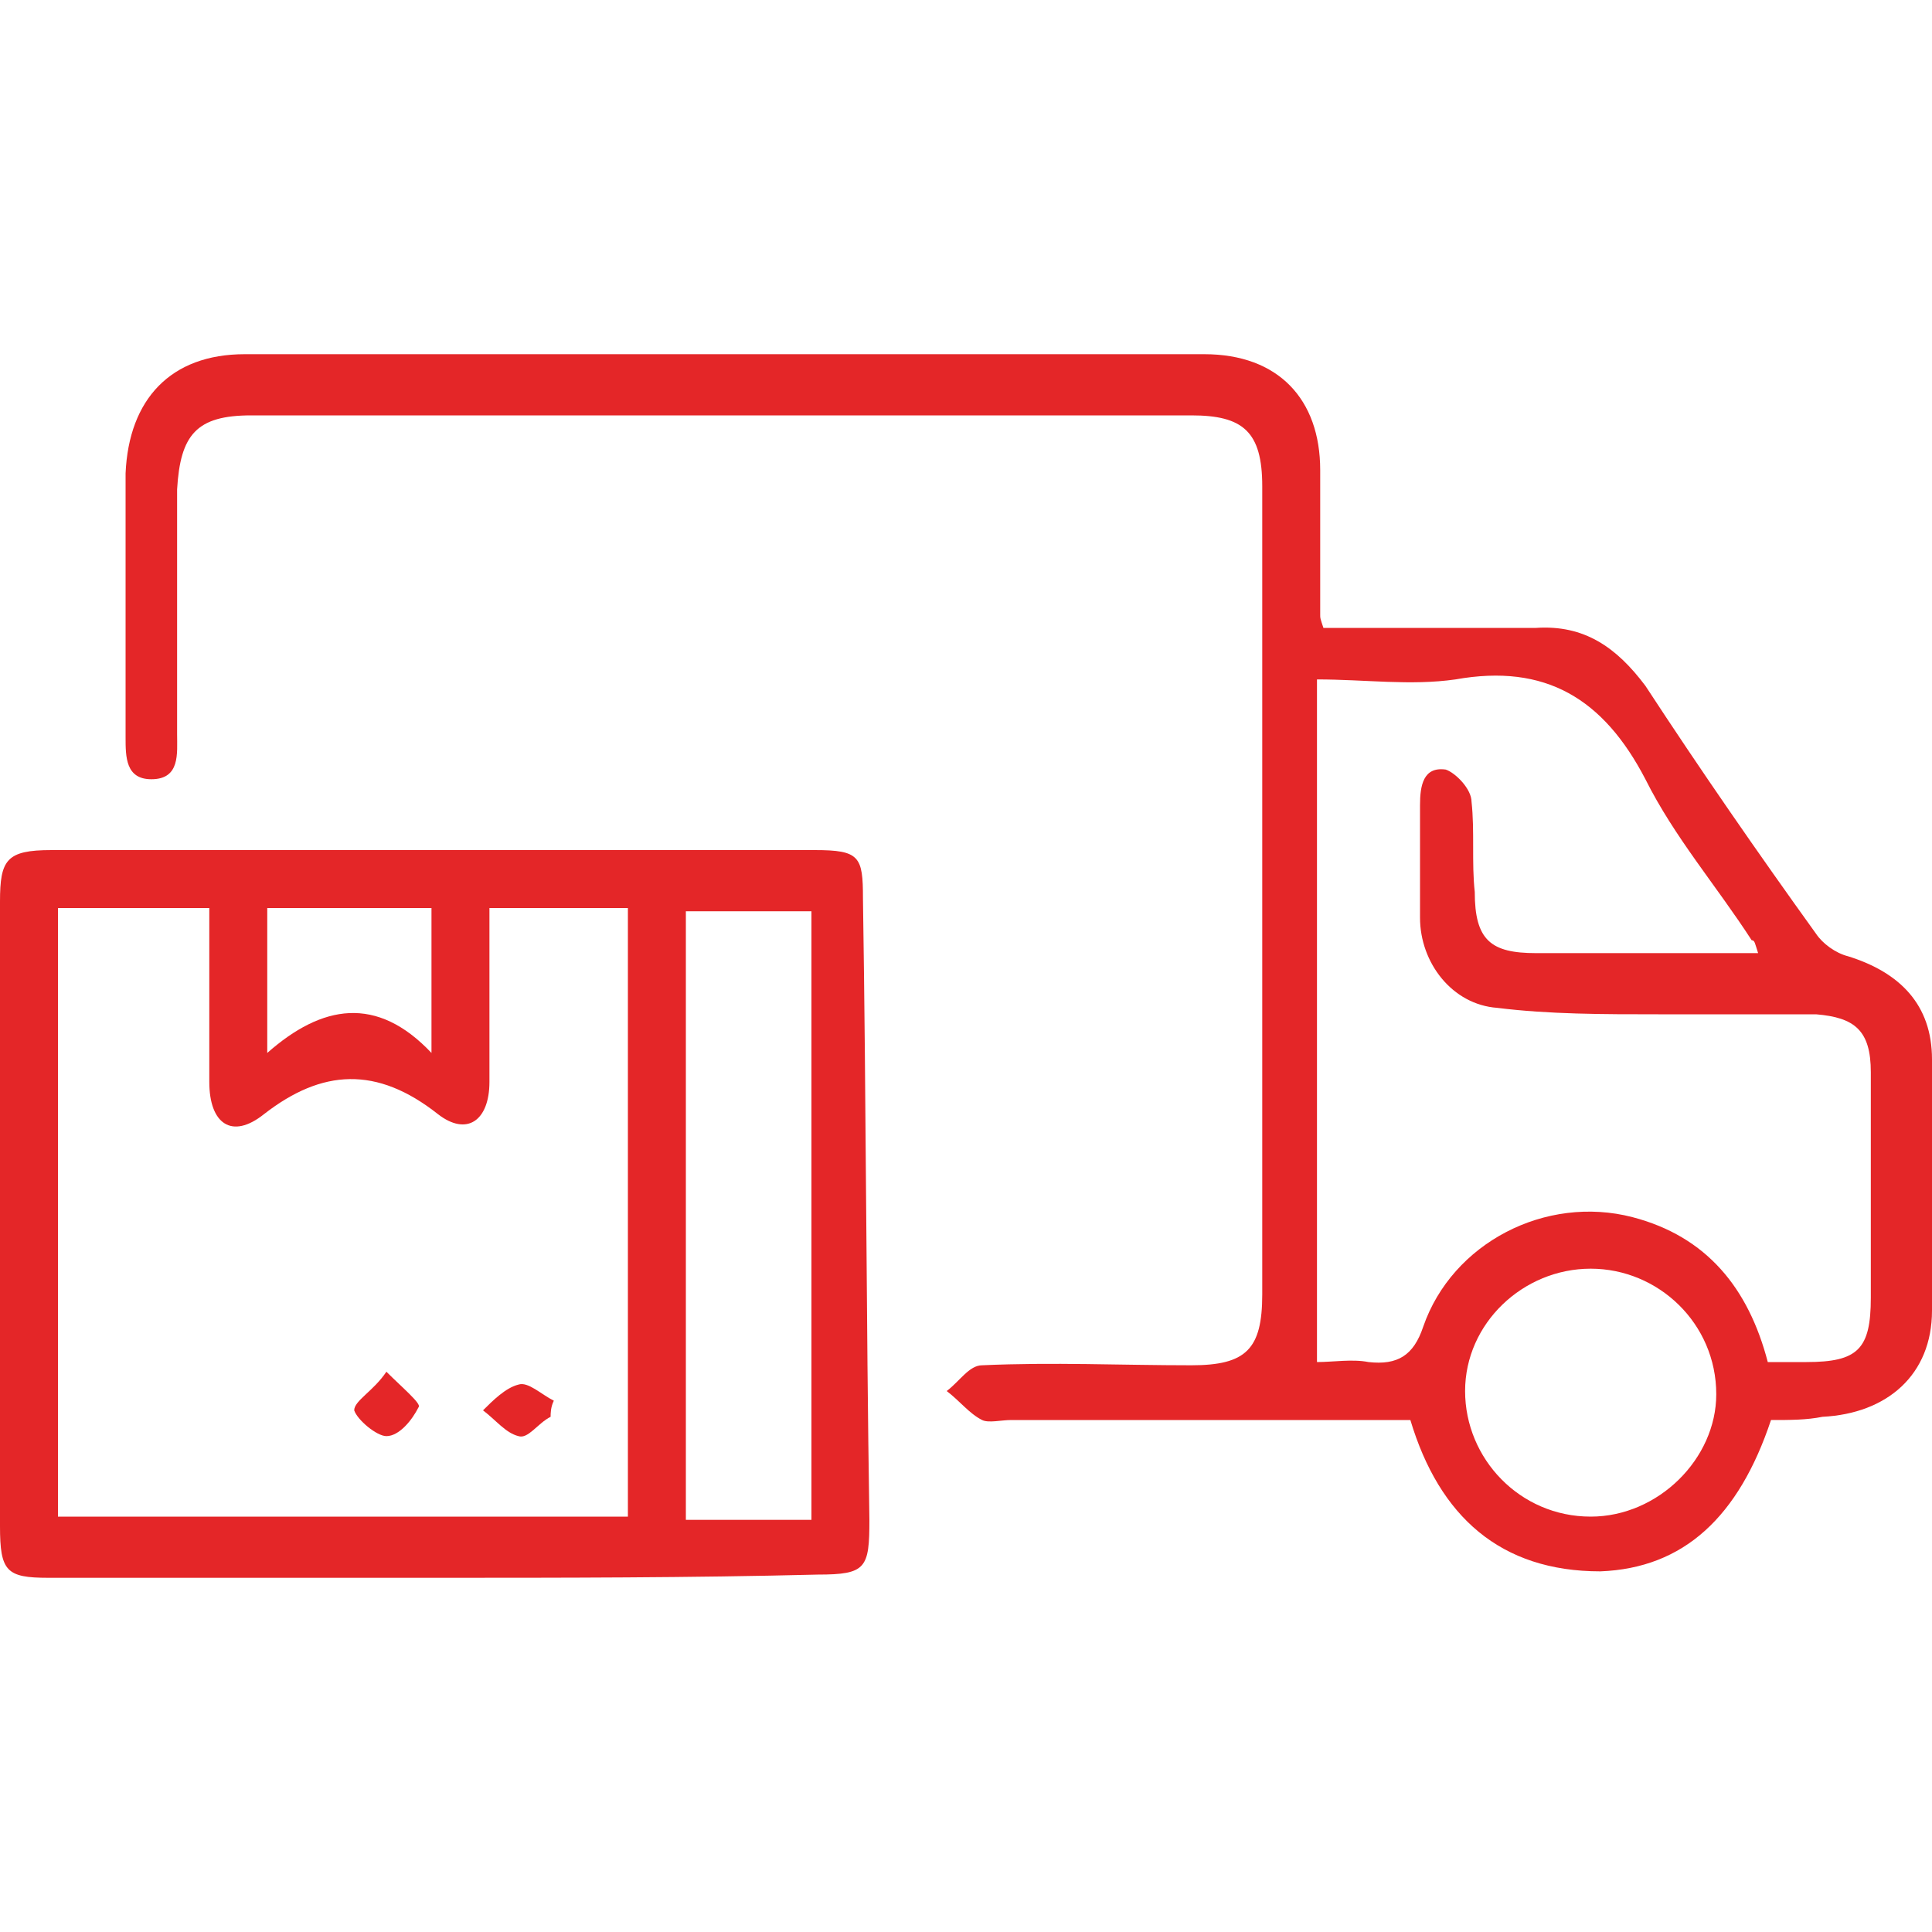
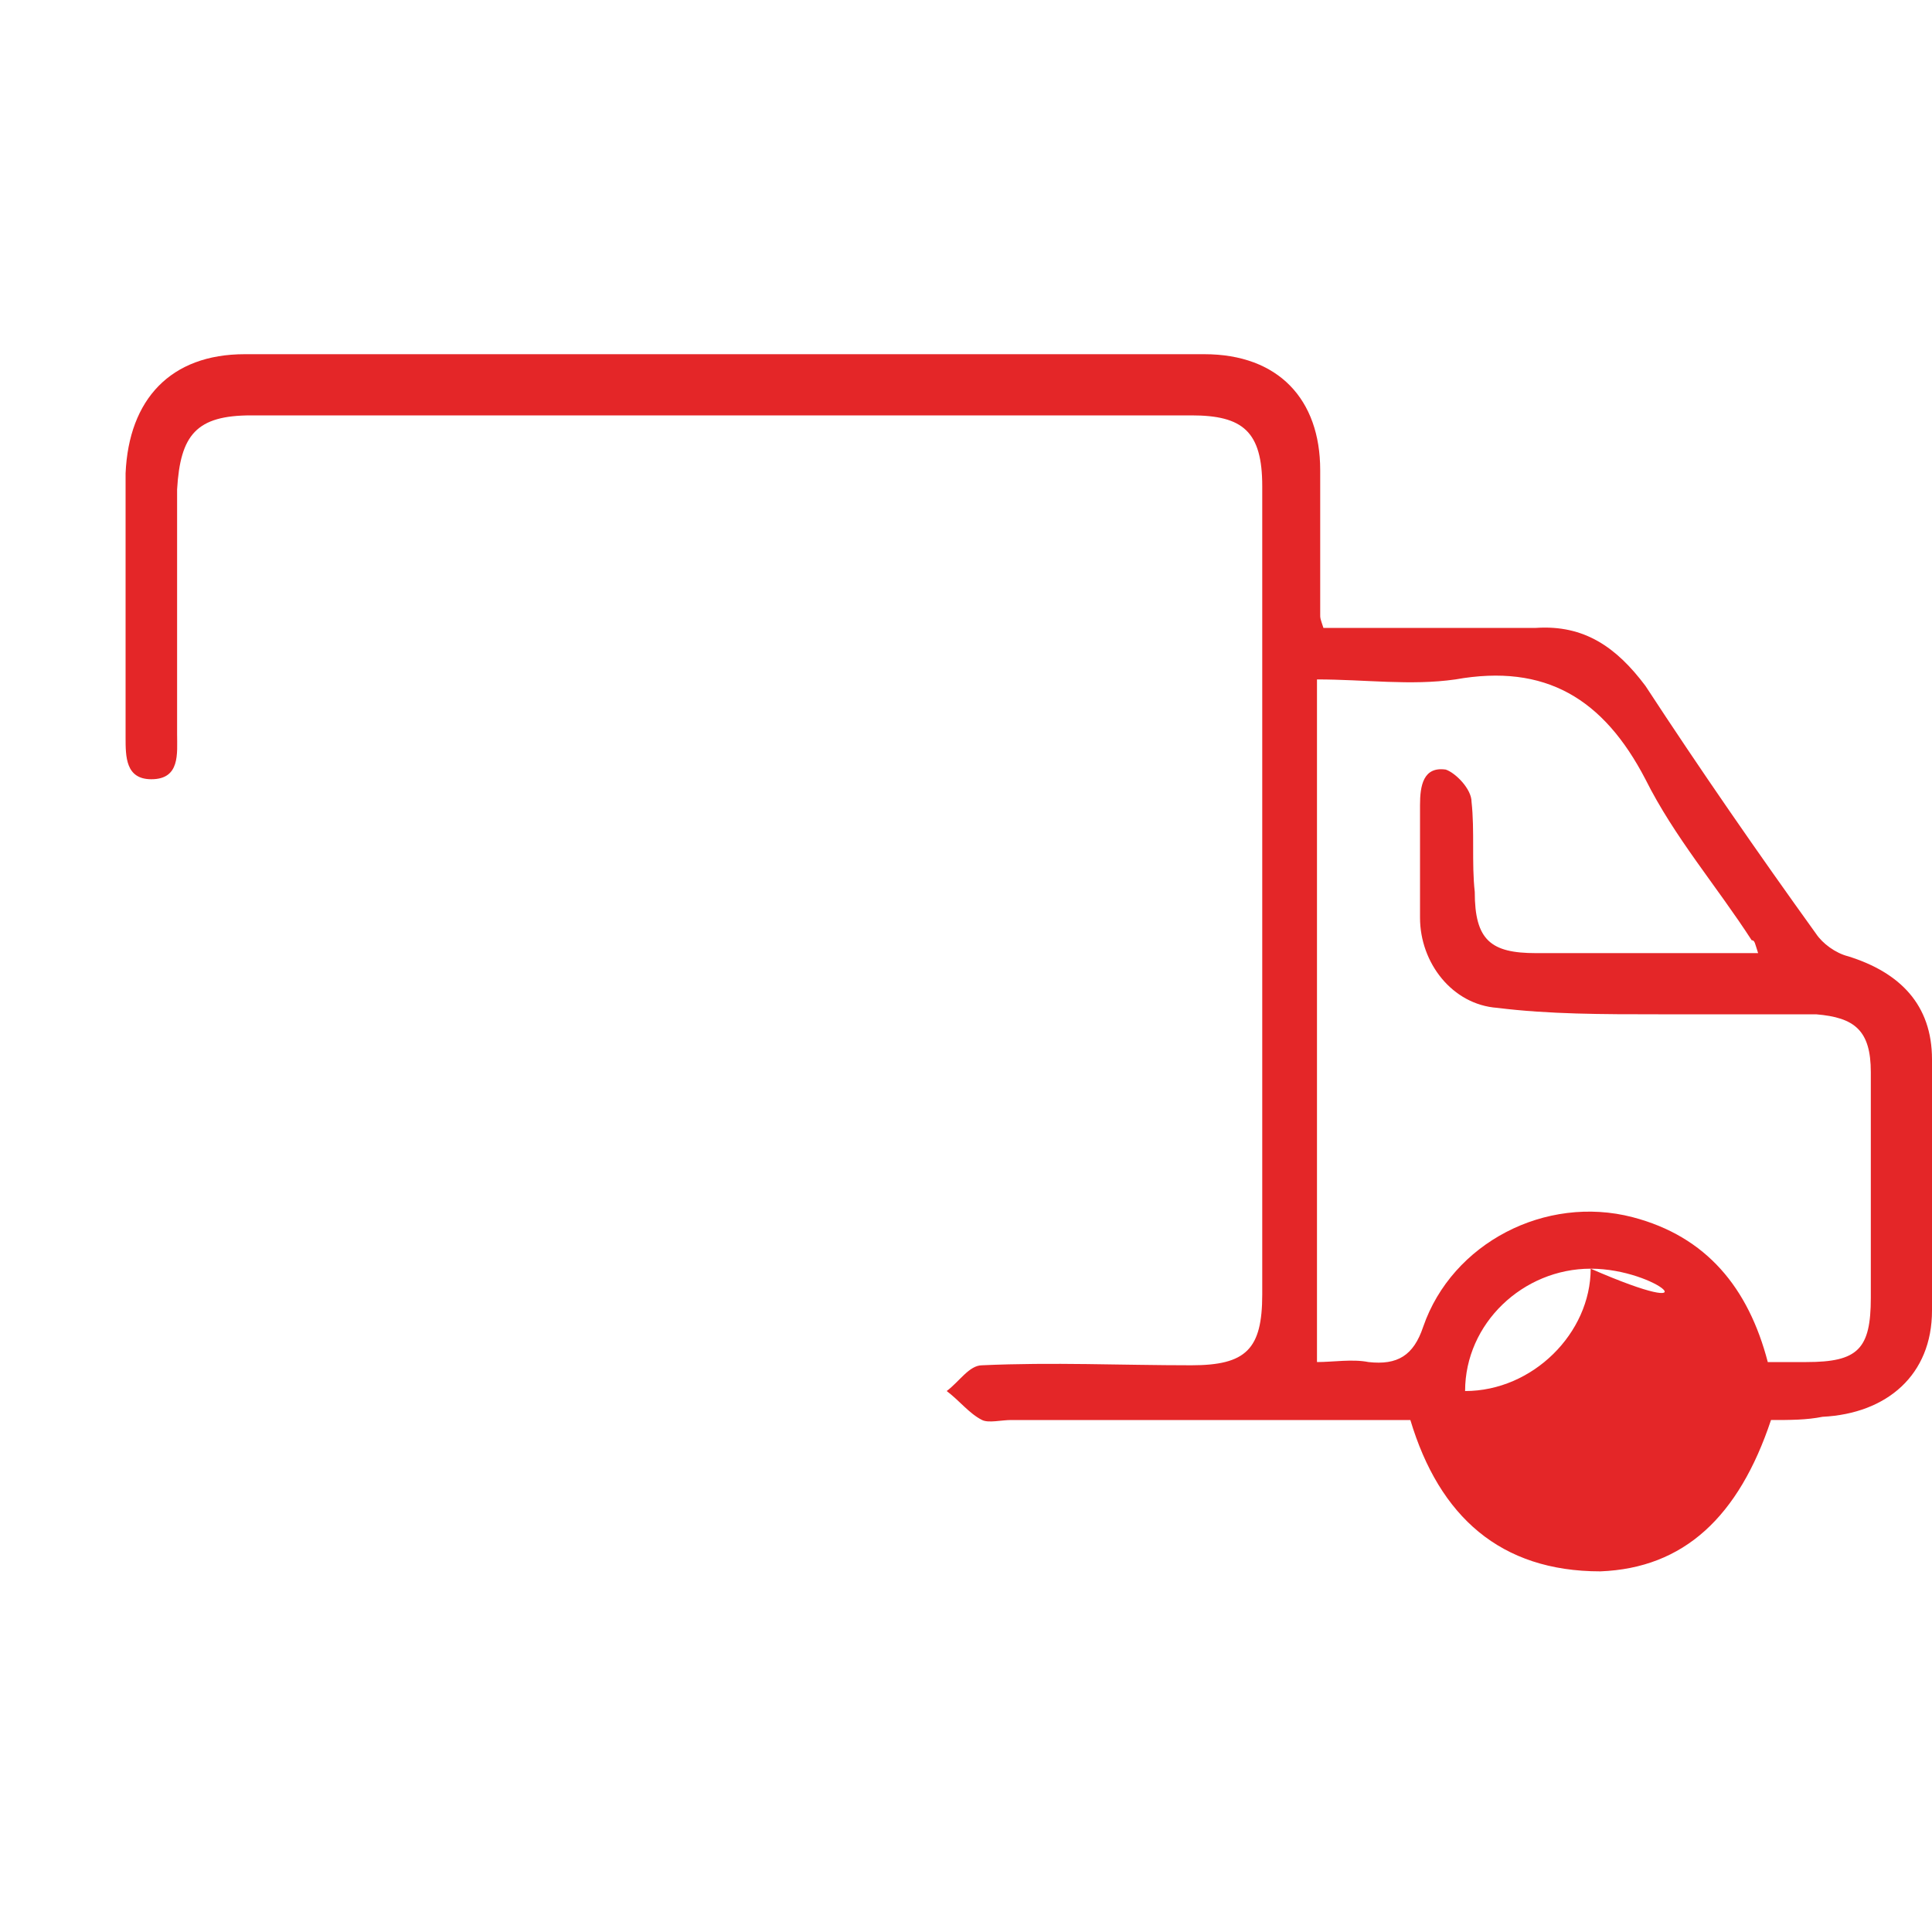
<svg xmlns="http://www.w3.org/2000/svg" width="60" height="60" viewBox="0 0 60 60" fill="none">
  <style type="text/css">
		.st0{fill:#E42628;}
	</style>
  <g>
-     <path class="st0" d="M55,44.1c-1,3-2.7,4.6-5.3,4.7c-3.1,0-5-1.7-5.9-4.7c-4.2,0-8.3,0-12.4,0c-0.3,0-0.7,0.1-0.9,0    c-0.4-0.2-0.7-0.6-1.1-0.9c0.4-0.3,0.7-0.8,1.1-0.8c2.2-0.1,4.3,0,6.5,0c1.7,0,2.2-0.5,2.2-2.2c0-8.4,0-16.8,0-25.1    c0-1.7-0.6-2.2-2.2-2.2c-9.7,0-19.5,0-29.2,0c-1.7,0-2.2,0.6-2.3,2.3c0,2.5,0,5.1,0,7.6c0,0.6,0.1,1.4-0.8,1.4    c-0.8,0-0.8-0.7-0.8-1.3c0-2.7,0-5.4,0-8.2C4,12.4,5.3,11,7.6,11c9.9,0,19.9,0,29.8,0c2.3,0,3.6,1.4,3.6,3.6c0,1.5,0,3,0,4.5    c0,0.1,0,0.1,0.1,0.4c1,0,2.1,0,3.2,0c1.1,0,2.2,0,3.4,0c1.5-0.1,2.5,0.6,3.4,1.8c1.7,2.6,3.5,5.2,5.3,7.7c0.2,0.3,0.6,0.6,1,0.7    c1.6,0.5,2.6,1.5,2.6,3.2c0,2.6,0,5.2,0,7.8c0,2-1.4,3.2-3.4,3.3C56.1,44.1,55.6,44.1,55,44.1z M40.9,42.3c0.5,0,1.1-0.1,1.6,0    c0.9,0.1,1.4-0.2,1.7-1.1c0.9-2.6,3.8-4.1,6.5-3.4c2.3,0.6,3.6,2.2,4.2,4.5c0.4,0,0.8,0,1.2,0c1.6,0,2-0.4,2-2c0-2.3,0-4.7,0-7    c0-1.3-0.5-1.7-1.7-1.8c-1.6,0-3.3,0-4.9,0c-1.7,0-3.4,0-5-0.2c-1.4-0.1-2.4-1.4-2.4-2.8c0-1.2,0-2.3,0-3.5c0-0.6,0.1-1.2,0.8-1.1    c0.3,0.1,0.8,0.6,0.8,1c0.1,0.9,0,1.9,0.1,2.8c0,1.5,0.5,1.9,1.9,1.9c1.9,0,3.7,0,5.6,0c0.4,0,0.8,0,1.3,0    c-0.1-0.3-0.1-0.4-0.2-0.4c-1.1-1.7-2.4-3.2-3.3-5c-1.3-2.5-3.1-3.6-5.9-3.1c-1.4,0.2-2.8,0-4.3,0C40.9,28.3,40.9,35.3,40.9,42.3z    M49.4,39.4c-2.1,0-3.9,1.7-3.9,3.8c0,2.1,1.7,3.9,3.9,3.9c2.1,0,3.9-1.8,3.9-3.8C53.3,41.1,51.5,39.4,49.4,39.4z" />
-     <path class="st0" d="M13.5,49c-4,0-8,0-12,0C0.2,49,0,48.8,0,47.4C0,41,0,34.5,0,28c0-1.3,0.2-1.6,1.6-1.6c7.9,0,15.8,0,23.7,0    c1.4,0,1.5,0.2,1.5,1.5c0.1,6.4,0.1,12.9,0.2,19.3c0,1.5-0.1,1.7-1.6,1.7C21.4,49,17.5,49,13.5,49z M6.5,28.2c-1.7,0-3.1,0-4.7,0    c0,6.4,0,12.7,0,18.9c5.9,0,11.8,0,17.7,0c0-6.3,0-12.6,0-18.9c-1.5,0-2.8,0-4.3,0c0,1.9,0,3.6,0,5.4c0,1.2-0.7,1.7-1.6,1    c-1.9-1.5-3.6-1.4-5.4,0c-1,0.8-1.7,0.3-1.7-1C6.5,31.9,6.5,30.1,6.5,28.2z M25.2,28.3c-1.4,0-2.6,0-3.9,0c0,6.3,0,12.6,0,18.9    c1.3,0,2.6,0,3.9,0C25.2,40.9,25.2,34.6,25.2,28.3z M8.3,28.2c0,1.5,0,2.9,0,4.5c1.7-1.5,3.4-1.8,5.1,0c0-1.7,0-3.1,0-4.5    C11.7,28.2,10,28.2,8.3,28.2z" />
-     <path class="st0" d="M12,42.6c0.5,0.5,1.1,1,1,1.1c-0.2,0.4-0.6,0.9-1,0.9c-0.3,0-0.9-0.5-1-0.8C11,43.5,11.6,43.2,12,42.6z" />
-     <path class="st0" d="M17.1,44c-0.4,0.2-0.7,0.7-1,0.6c-0.4-0.1-0.7-0.5-1.1-0.8c0.3-0.3,0.7-0.7,1.1-0.8c0.3-0.1,0.7,0.3,1.1,0.5    C17.1,43.7,17.1,43.9,17.1,44z" />
+     <path class="st0" d="M55,44.1c-1,3-2.7,4.6-5.3,4.7c-3.1,0-5-1.7-5.9-4.7c-4.2,0-8.3,0-12.4,0c-0.3,0-0.7,0.1-0.9,0    c-0.4-0.2-0.7-0.6-1.1-0.9c0.4-0.3,0.7-0.8,1.1-0.8c2.2-0.1,4.3,0,6.5,0c1.7,0,2.2-0.5,2.2-2.2c0-8.4,0-16.8,0-25.1    c0-1.7-0.6-2.2-2.2-2.2c-9.7,0-19.5,0-29.2,0c-1.7,0-2.2,0.6-2.3,2.3c0,2.5,0,5.1,0,7.6c0,0.6,0.1,1.4-0.8,1.4    c-0.8,0-0.8-0.7-0.8-1.3c0-2.7,0-5.4,0-8.2C4,12.4,5.3,11,7.6,11c9.9,0,19.9,0,29.8,0c2.3,0,3.6,1.4,3.6,3.6c0,1.5,0,3,0,4.5    c0,0.1,0,0.1,0.1,0.4c1,0,2.1,0,3.2,0c1.1,0,2.2,0,3.4,0c1.5-0.1,2.5,0.6,3.4,1.8c1.7,2.6,3.5,5.2,5.3,7.7c0.2,0.3,0.6,0.6,1,0.7    c1.6,0.5,2.6,1.5,2.6,3.2c0,2.6,0,5.2,0,7.8c0,2-1.4,3.2-3.4,3.3C56.1,44.1,55.6,44.1,55,44.1z M40.9,42.3c0.5,0,1.1-0.1,1.6,0    c0.9,0.1,1.4-0.2,1.7-1.1c0.9-2.6,3.8-4.1,6.5-3.4c2.3,0.6,3.6,2.2,4.2,4.5c0.4,0,0.8,0,1.2,0c1.6,0,2-0.4,2-2c0-2.3,0-4.7,0-7    c0-1.3-0.5-1.7-1.7-1.8c-1.6,0-3.3,0-4.9,0c-1.7,0-3.4,0-5-0.2c-1.4-0.1-2.4-1.4-2.4-2.8c0-1.2,0-2.3,0-3.5c0-0.6,0.1-1.2,0.8-1.1    c0.3,0.1,0.8,0.6,0.8,1c0.1,0.9,0,1.9,0.1,2.8c0,1.5,0.5,1.9,1.9,1.9c1.9,0,3.7,0,5.6,0c0.4,0,0.8,0,1.3,0    c-0.1-0.3-0.1-0.4-0.2-0.4c-1.1-1.7-2.4-3.2-3.3-5c-1.3-2.5-3.1-3.6-5.9-3.1c-1.4,0.2-2.8,0-4.3,0C40.9,28.3,40.9,35.3,40.9,42.3z    M49.4,39.4c-2.1,0-3.9,1.7-3.9,3.8c2.1,0,3.9-1.8,3.9-3.8C53.3,41.1,51.5,39.4,49.4,39.4z" />
  </g>
</svg>